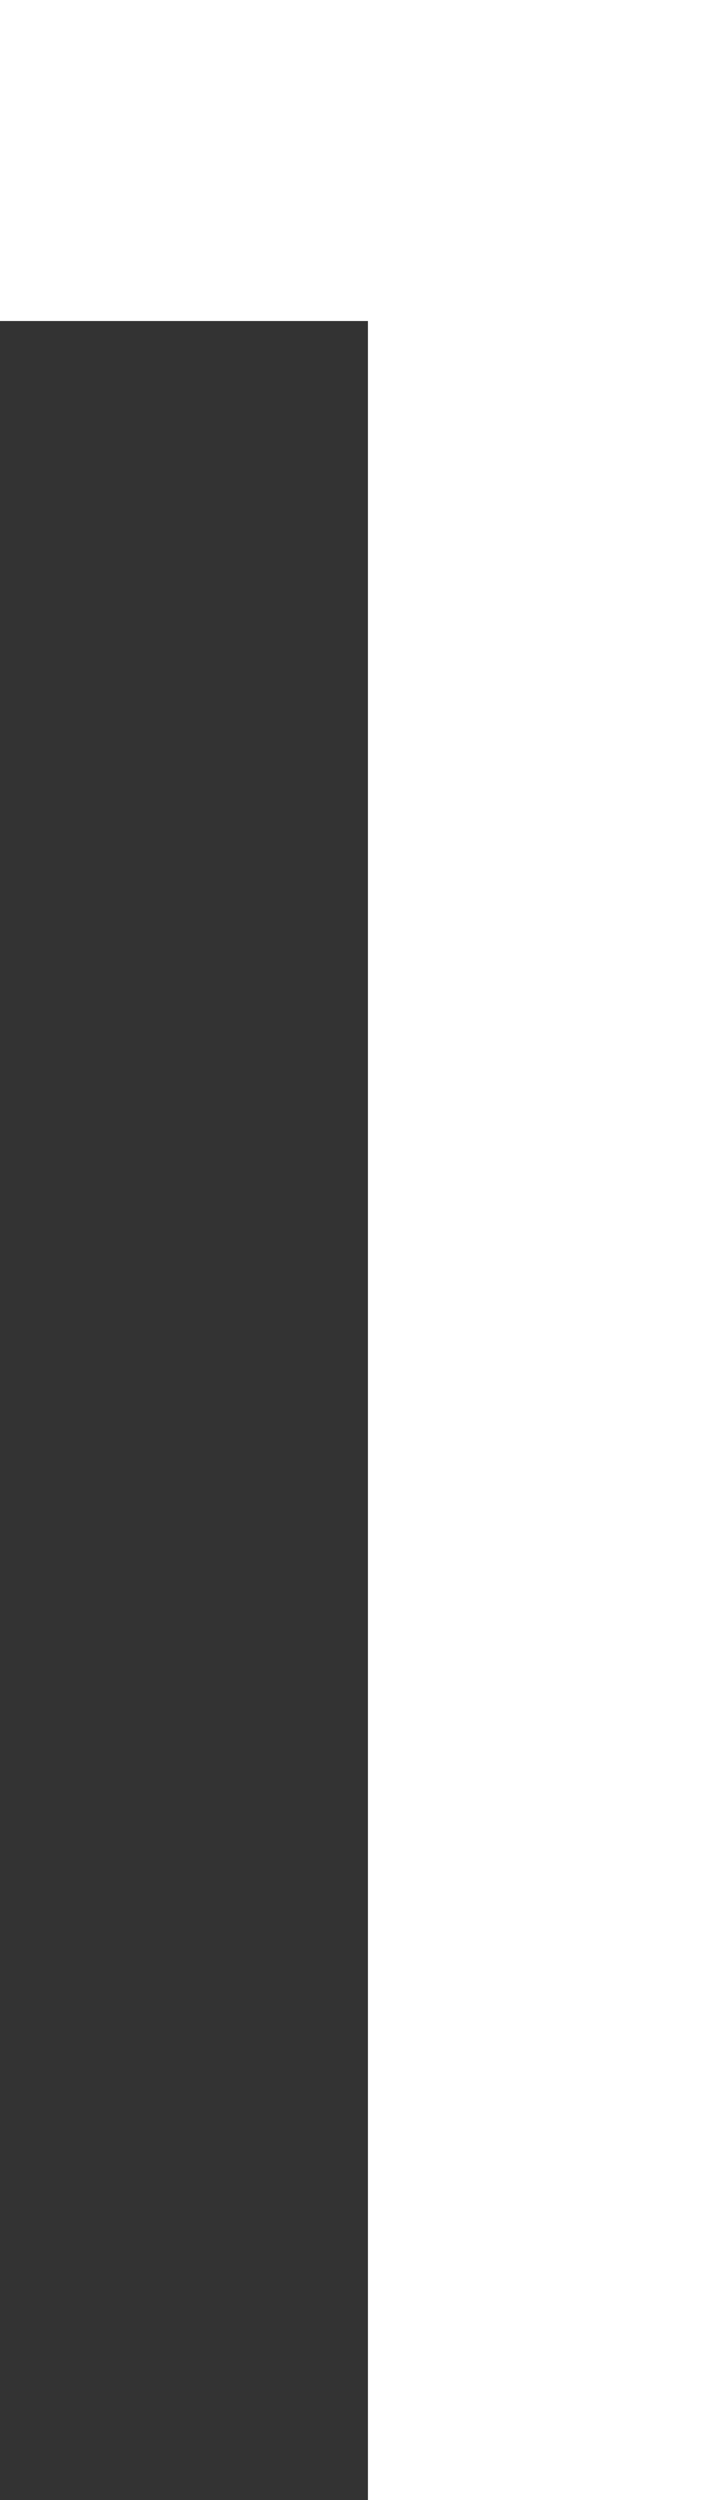
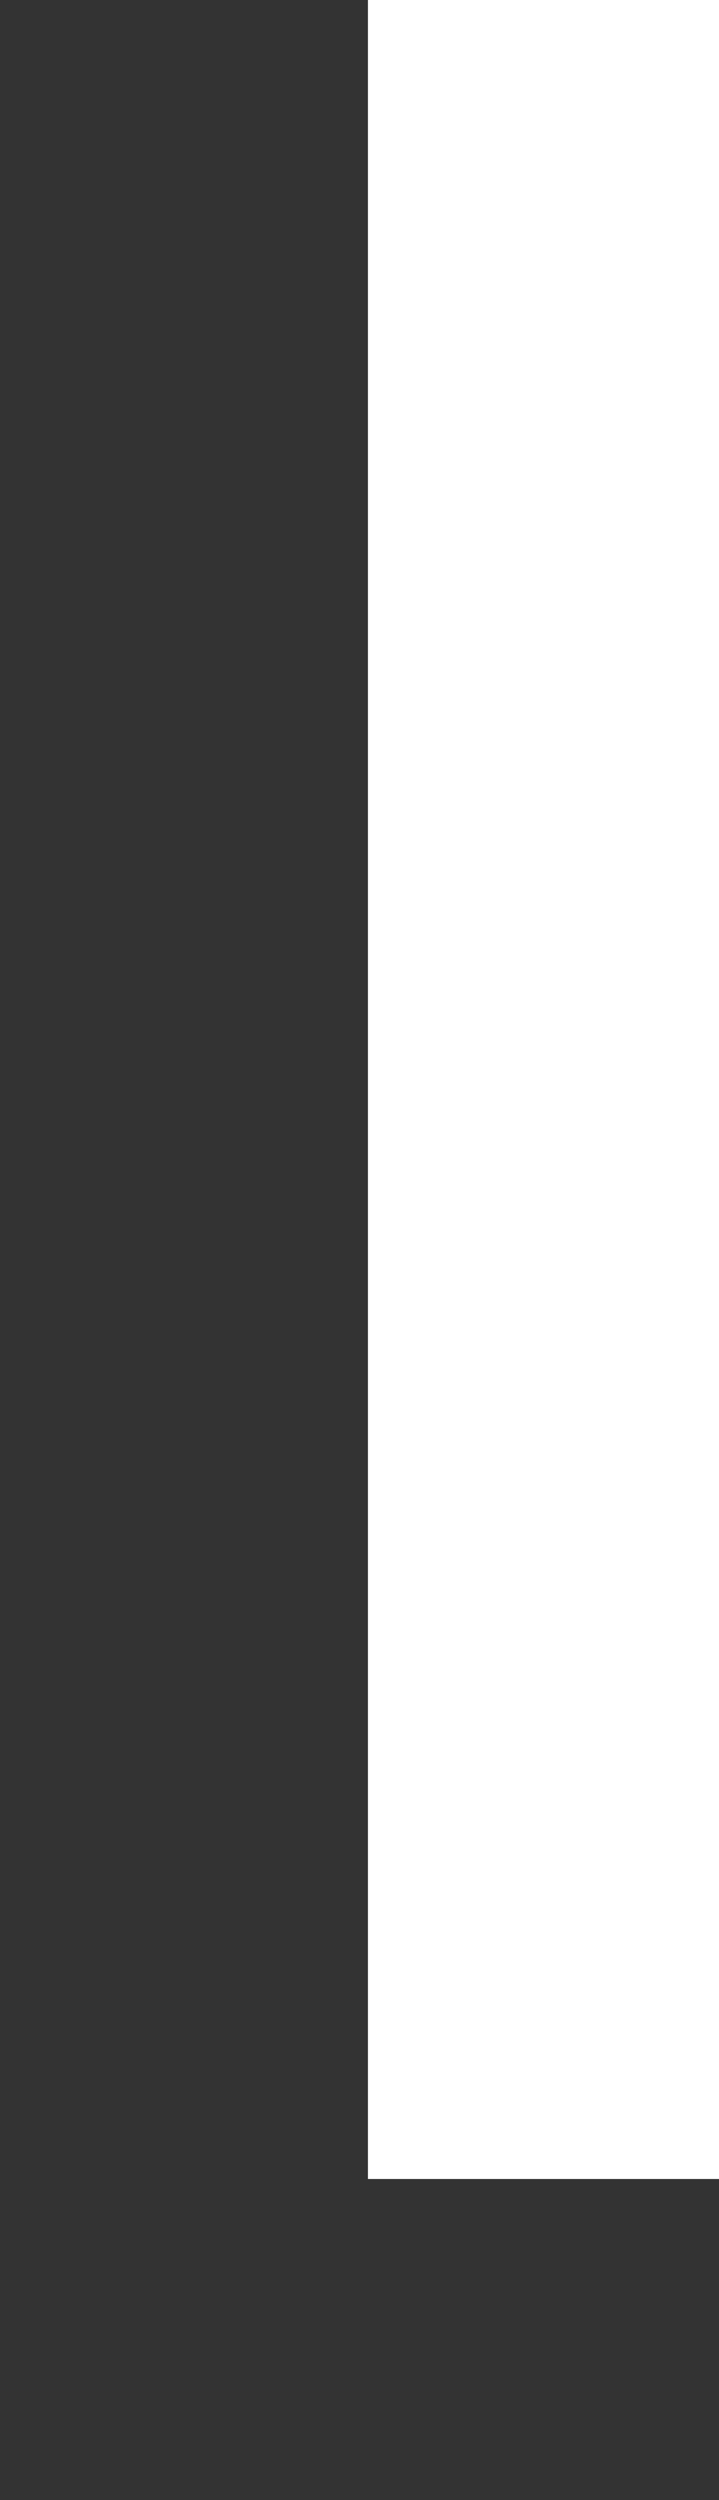
<svg xmlns="http://www.w3.org/2000/svg" id="b" width="5.114" height="17.764" viewBox="0 0 5.114 17.764">
  <rect x="0" y="0" width="5.114" height="17.764" fill="#333333" stroke="none" />
  <defs>
    <style>.d{fill:#fff;fill-rule:evenodd;}</style>
  </defs>
  <g id="c">
-     <path class="d" d="m5.114,17.764V0H0v2.281h2.617v15.483h2.497Z" />
+     <path class="d" d="m5.114,17.764V0H0h2.617v15.483h2.497Z" />
  </g>
</svg>